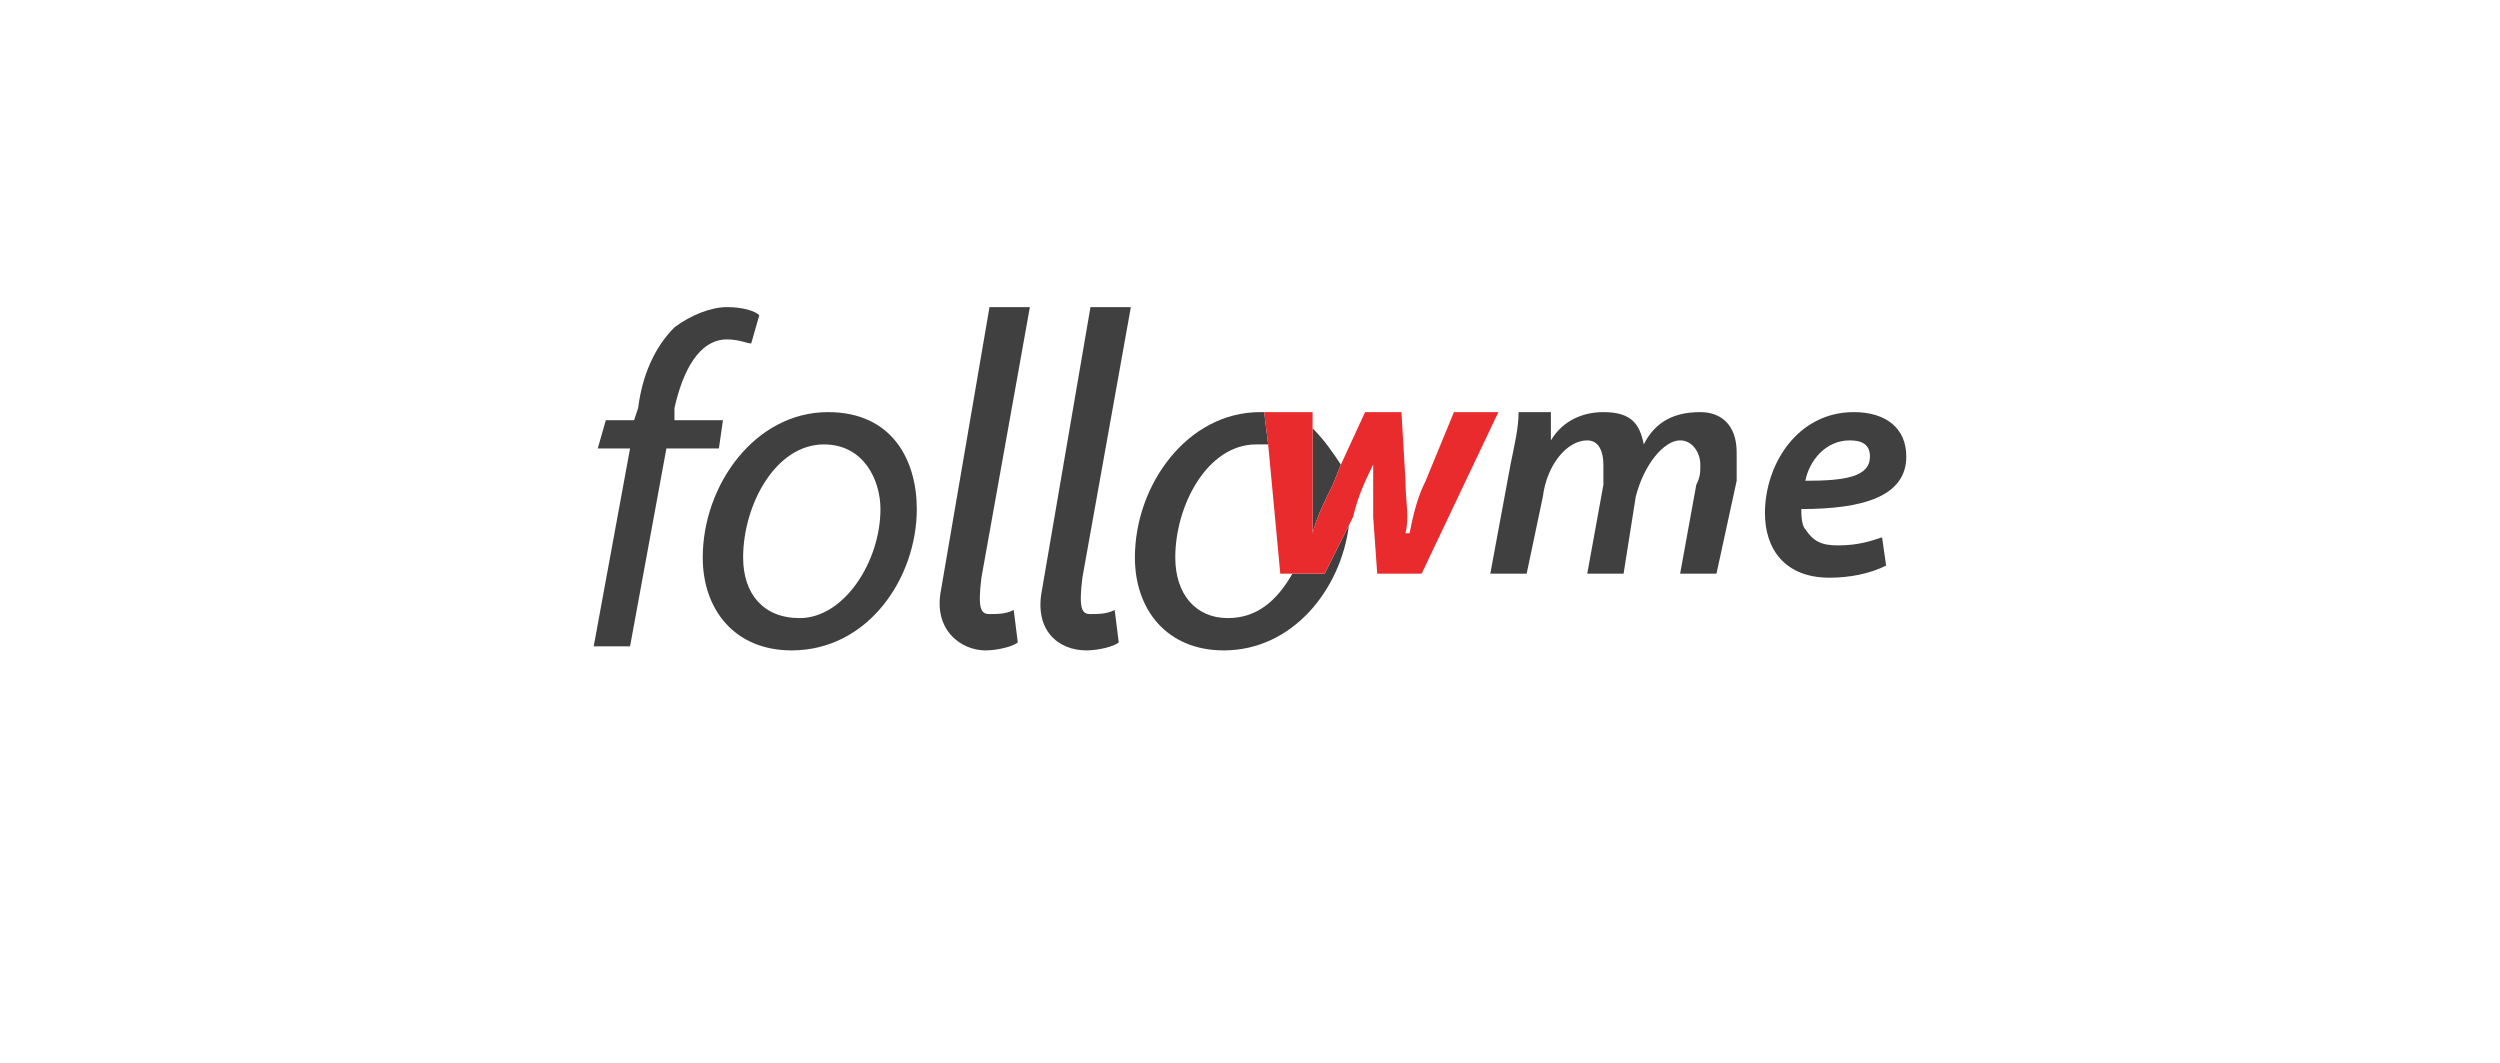
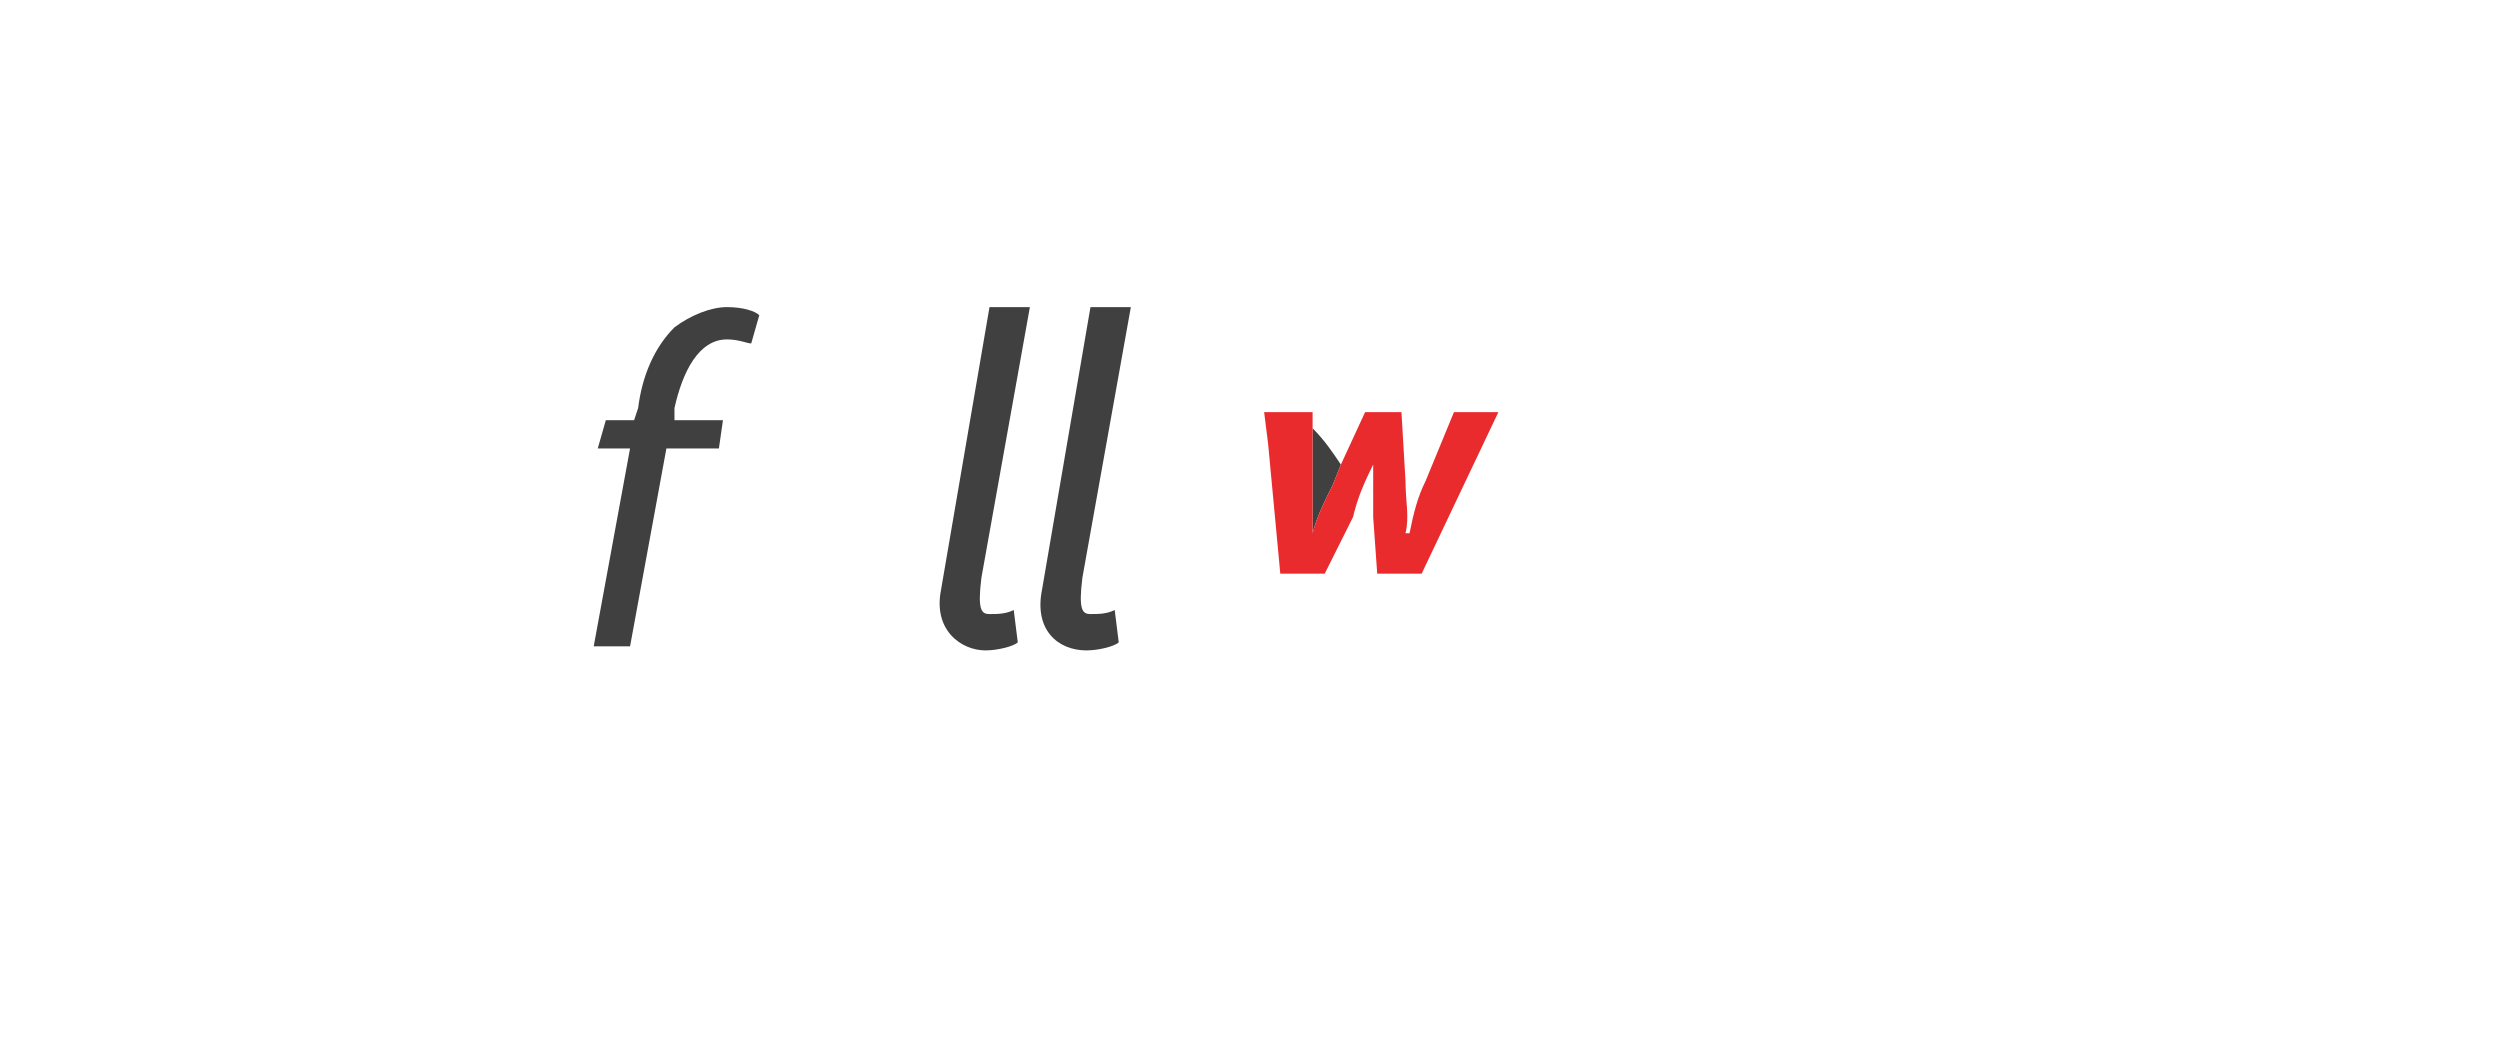
<svg xmlns="http://www.w3.org/2000/svg" xml:space="preserve" width="67.733mm" height="28.787mm" version="1.1" style="shape-rendering:geometricPrecision; text-rendering:geometricPrecision; image-rendering:optimizeQuality; fill-rule:evenodd; clip-rule:evenodd" viewBox="0 0 619 263">
  <defs>
    <style type="text/css">
   
    .fil0 {fill:none}
    .fil1 {fill:#404041}
    .fil2 {fill:#E92B2E}
   
  </style>
  </defs>
  <g id="Warstwa_x0020_1">
-     <rect class="fil0" width="619" height="263" />
    <g id="_1816021194224">
      <path class="fil1" d="M179 104l-12 0 0 -3c2,-9 6,-17 13,-17 3,0 5,1 6,1l2 -7c-1,-1 -4,-2 -8,-2 -4,0 -9,2 -13,5 -5,5 -8,12 -9,20l-1 3 -7 0 -2 7 8 0 -9 49 9 0 9 -49 13 0 1 -7z" />
      <g>
-         <path class="fil1" d="M198 153c-9,0 -14,-6 -14,-15 0,-13 8,-28 20,-28 10,0 14,9 14,16 0,13 -9,27 -20,27l0 0zm7 -51c-18,0 -31,18 -31,36 0,13 8,23 22,23 19,0 31,-18 31,-35 0,-12 -6,-24 -22,-24z" />
-       </g>
+         </g>
      <path class="fil1" d="M255 76l-10 0 -12 70c-2,10 5,15 11,15 3,0 7,-1 8,-2l-1 -8c-2,1 -4,1 -6,1 -2,0 -3,-1 -2,-9l12 -67z" />
      <path class="fil1" d="M280 76l-10 0 -12 70c-2,10 4,15 11,15 3,0 7,-1 8,-2l-1 -8c-2,1 -4,1 -6,1 -2,0 -3,-1 -2,-9l12 -67z" />
-       <path class="fil1" d="M320 142c-4,7 -9,11 -16,11 -8,0 -13,-6 -13,-15 0,-13 8,-28 20,-28 1,0 2,0 3,0l-1 -8 1 0c-1,0 -1,0 -2,0 -18,0 -31,18 -31,36 0,13 8,23 22,23 17,0 29,-15 31,-31l-6 12 -8 0z" />
      <path class="fil1" d="M325 132l0 0c1,-4 3,-8 5,-12l2 -5c-2,-3 -4,-6 -7,-9l0 13c0,5 0,8 0,13z" />
-       <path class="fil1" d="M421 102c-6,0 -11,2 -14,8 -1,-5 -3,-8 -10,-8 -5,0 -10,2 -13,7l0 0 0 -7 -8 0c0,4 -1,8 -2,13l-5 27 9 0 4 -19c1,-8 6,-14 11,-14 3,0 4,3 4,6 0,1 0,3 0,5l-4 22 9 0 3 -19c2,-8 7,-14 11,-14 3,0 5,3 5,6 0,2 0,3 -1,5l-4 22 9 0 5 -23c0,-2 0,-5 0,-7 0,-7 -4,-10 -9,-10z" />
      <g>
-         <path class="fil1" d="M458 109c3,0 5,1 5,4l0 0c0,5 -6,6 -16,6 1,-5 5,-10 11,-10l0 0zm14 4c0,-7 -5,-11 -13,-11 -14,0 -22,13 -22,25 0,9 5,16 16,16 5,0 10,-1 14,-3l-1 -7c-3,1 -6,2 -11,2 -4,0 -6,-1 -8,-4 -1,-1 -1,-4 -1,-5 15,0 26,-3 26,-13z" />
-       </g>
+         </g>
      <path class="fil2" d="M360 102l-7 17c-2,4 -3,8 -4,13l-1 0c1,-4 0,-8 0,-13l-1 -17 -9 0 -6 13 -2 5c-2,4 -4,8 -5,12l0 0c0,-5 0,-8 0,-13l0 -13 0 -4 -11 0 -1 0 1 8 3 32 3 0 8 0 6 -12 1 -2c1,-4 2,-7 5,-13l0 0c0,5 0,9 0,13l1 14 11 0 19 -40 -11 0z" />
    </g>
  </g>
</svg>